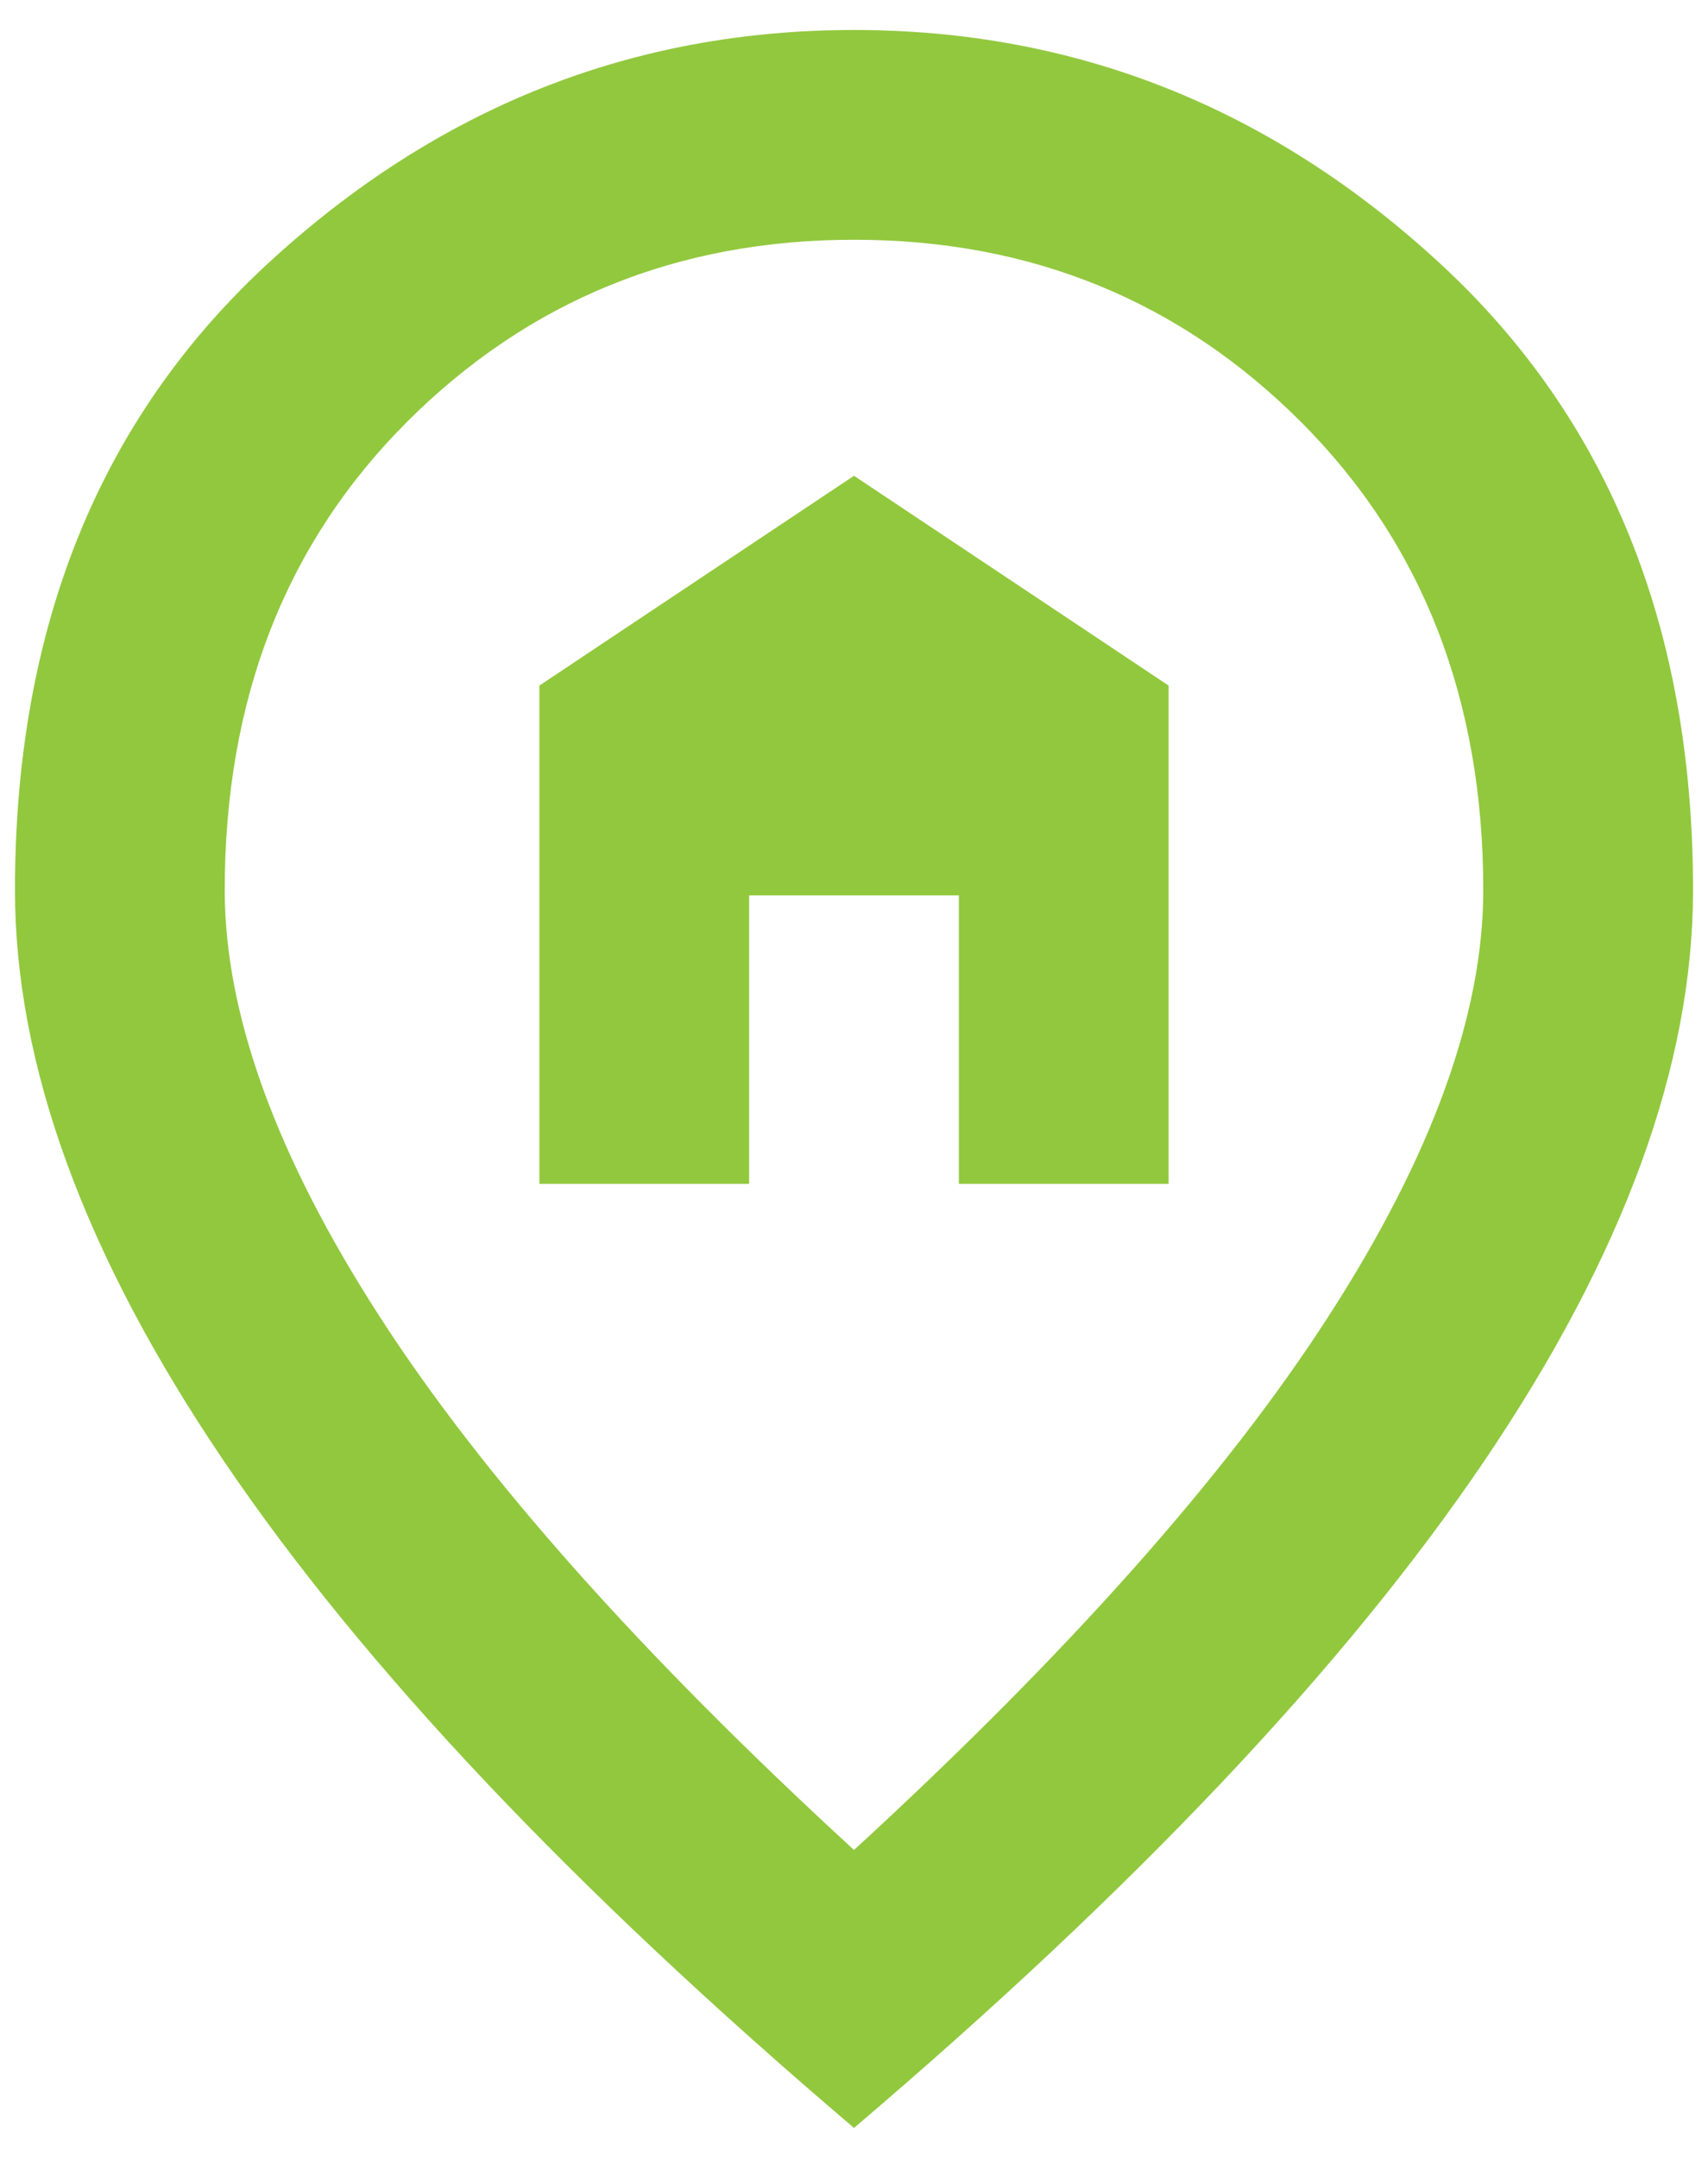
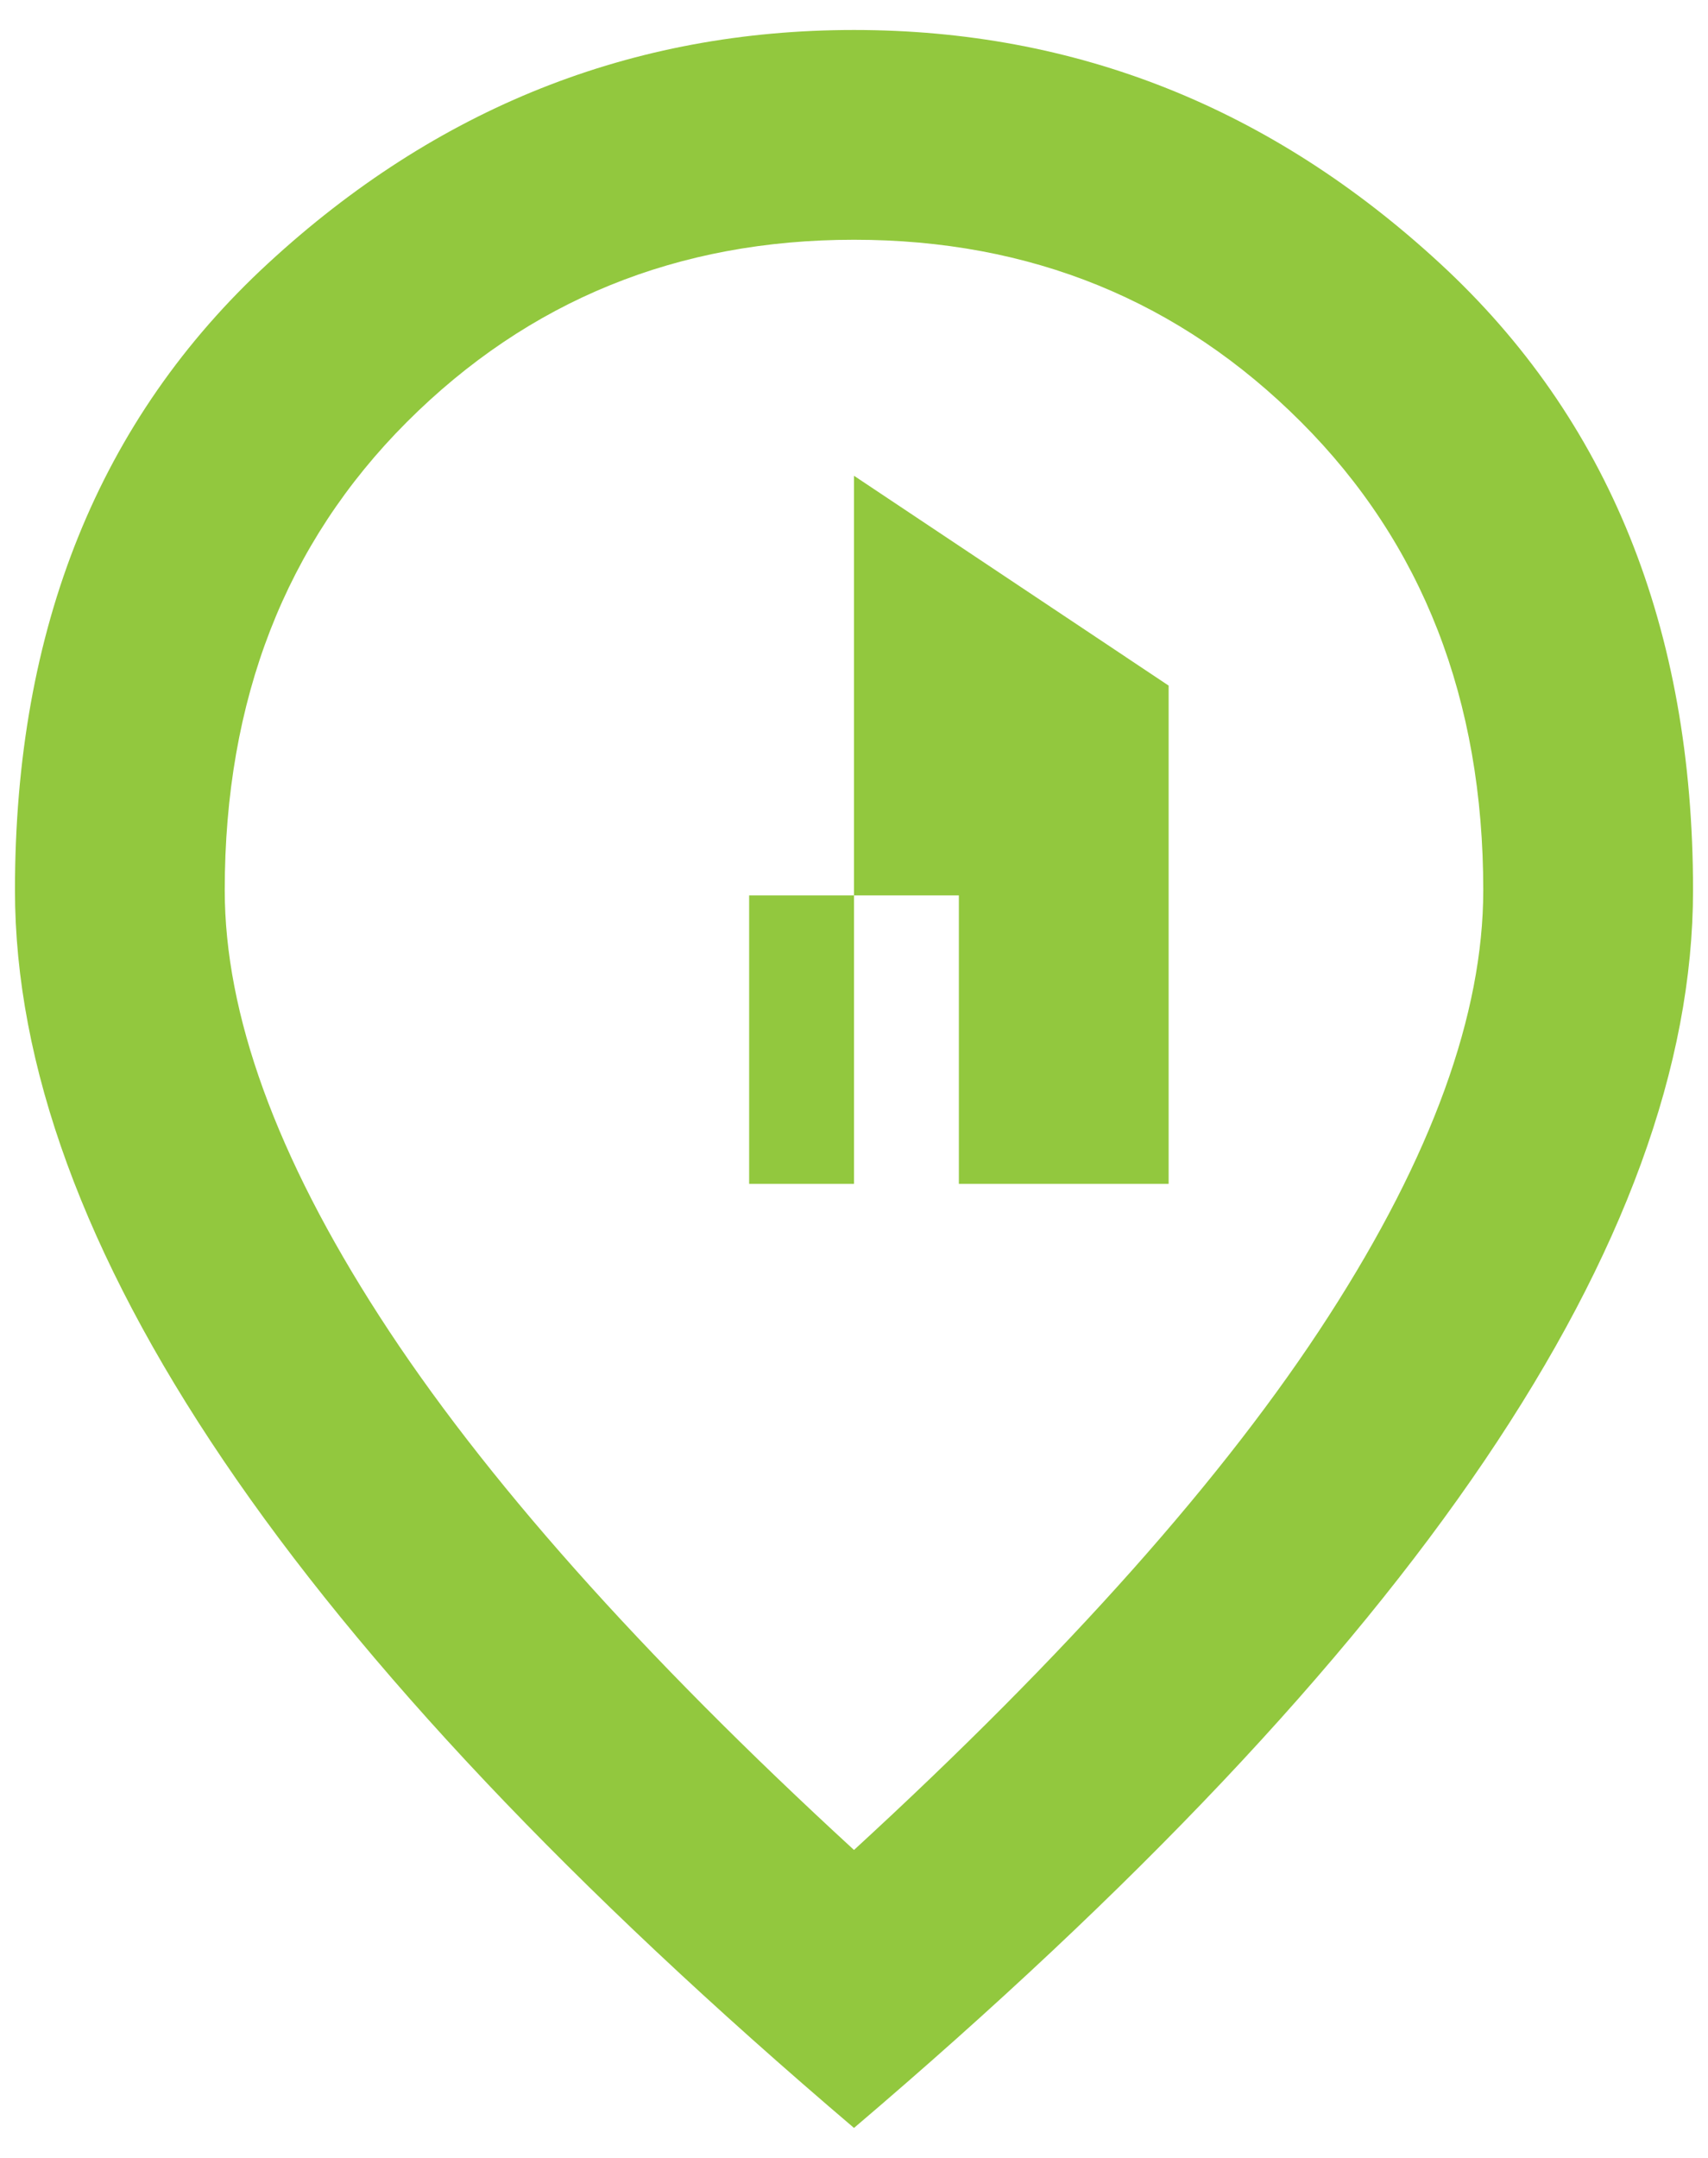
<svg xmlns="http://www.w3.org/2000/svg" width="38" height="48" viewBox="0 0 38 48" fill="none">
-   <path d="M19 41.15C23.744 36.794 27.264 32.837 29.558 29.278C31.853 25.721 33 22.561 33 19.8C33 15.561 31.648 12.09 28.945 9.386C26.243 6.684 22.928 5.333 19 5.333C15.072 5.333 11.757 6.684 9.053 9.386C6.351 12.09 5 15.561 5 19.8C5 22.561 6.147 25.721 8.442 29.278C10.736 32.837 14.256 36.794 19 41.15ZM19 47.333C12.739 42.006 8.063 37.057 4.972 32.486C1.88 27.918 0.333 23.689 0.333 19.8C0.333 13.967 2.21 9.32 5.964 5.858C9.716 2.397 14.061 0.667 19 0.667C23.939 0.667 28.284 2.397 32.036 5.858C35.79 9.32 37.667 13.967 37.667 19.8C37.667 23.689 36.121 27.918 33.03 32.486C29.938 37.057 25.261 42.006 19 47.333ZM12 26.333H16.667V19.917H21.333V26.333H26V15.25L19 10.583L12 15.25V26.333Z" fill="#92C83E" />
+   <path d="M19 41.15C23.744 36.794 27.264 32.837 29.558 29.278C31.853 25.721 33 22.561 33 19.8C33 15.561 31.648 12.09 28.945 9.386C26.243 6.684 22.928 5.333 19 5.333C15.072 5.333 11.757 6.684 9.053 9.386C6.351 12.09 5 15.561 5 19.8C5 22.561 6.147 25.721 8.442 29.278C10.736 32.837 14.256 36.794 19 41.15ZM19 47.333C12.739 42.006 8.063 37.057 4.972 32.486C1.88 27.918 0.333 23.689 0.333 19.8C0.333 13.967 2.21 9.32 5.964 5.858C9.716 2.397 14.061 0.667 19 0.667C23.939 0.667 28.284 2.397 32.036 5.858C35.79 9.32 37.667 13.967 37.667 19.8C37.667 23.689 36.121 27.918 33.03 32.486C29.938 37.057 25.261 42.006 19 47.333ZM12 26.333H16.667V19.917H21.333V26.333H26V15.25L19 10.583V26.333Z" fill="#92C83E" />
</svg>